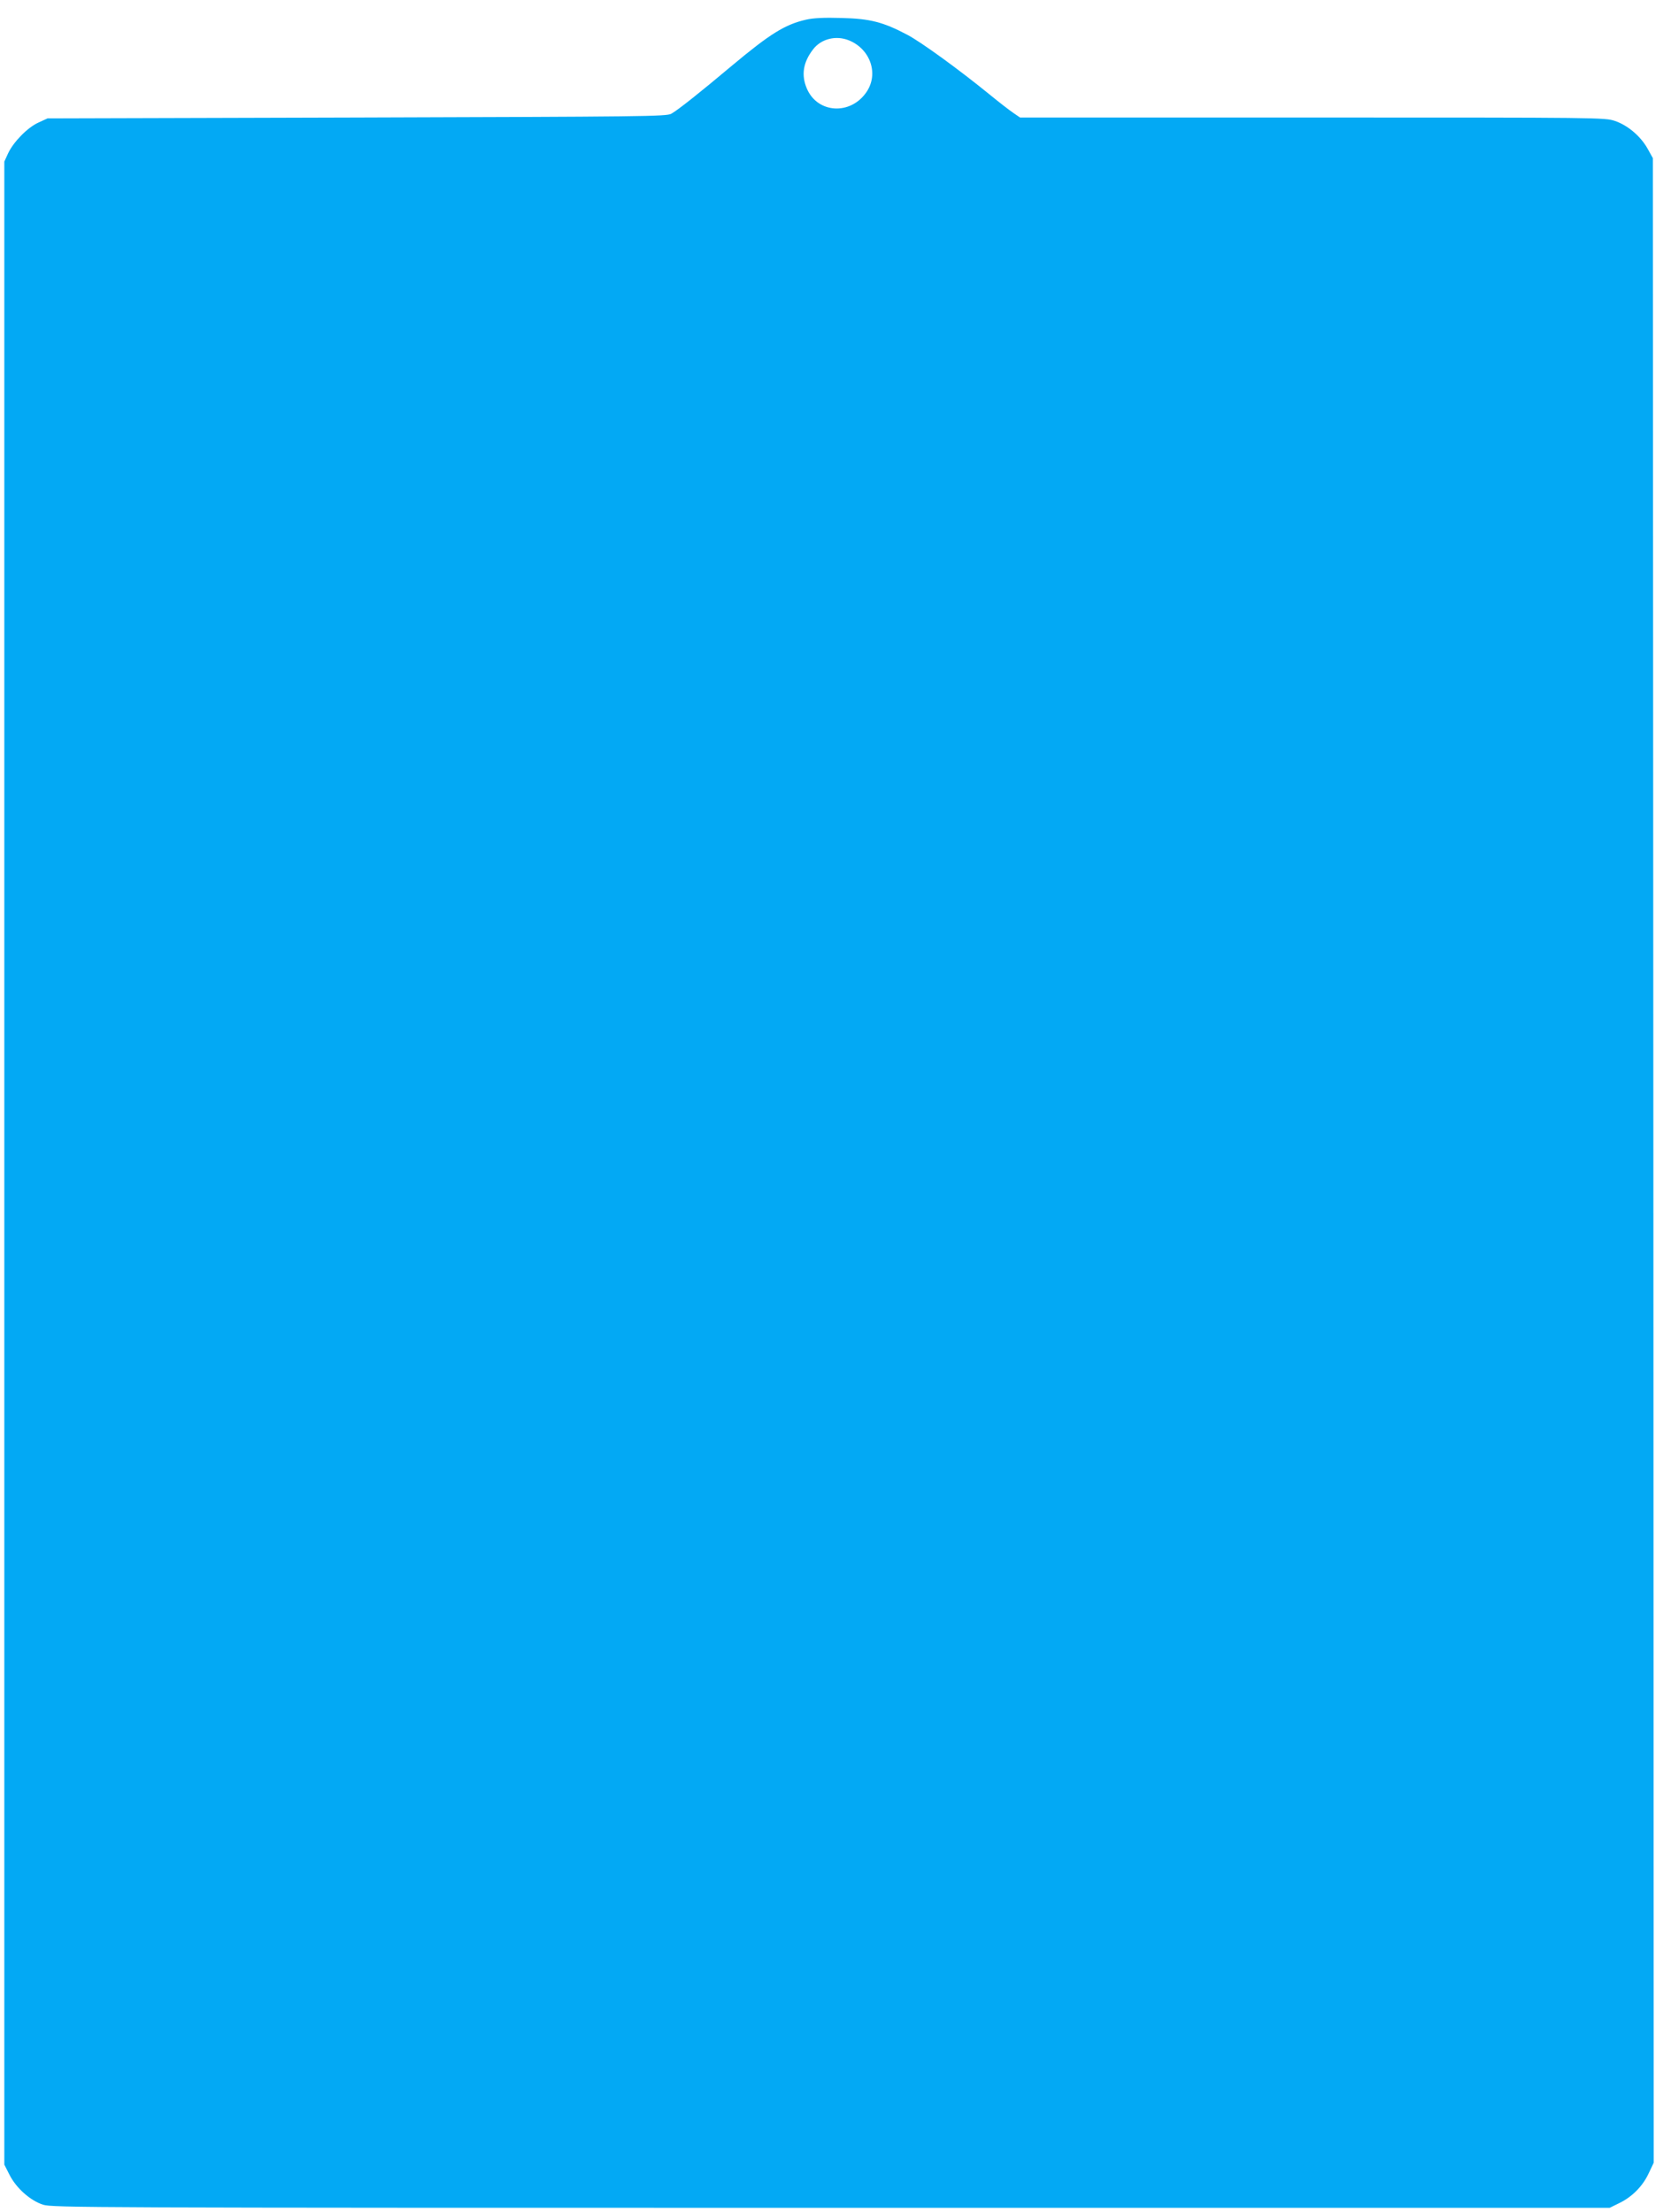
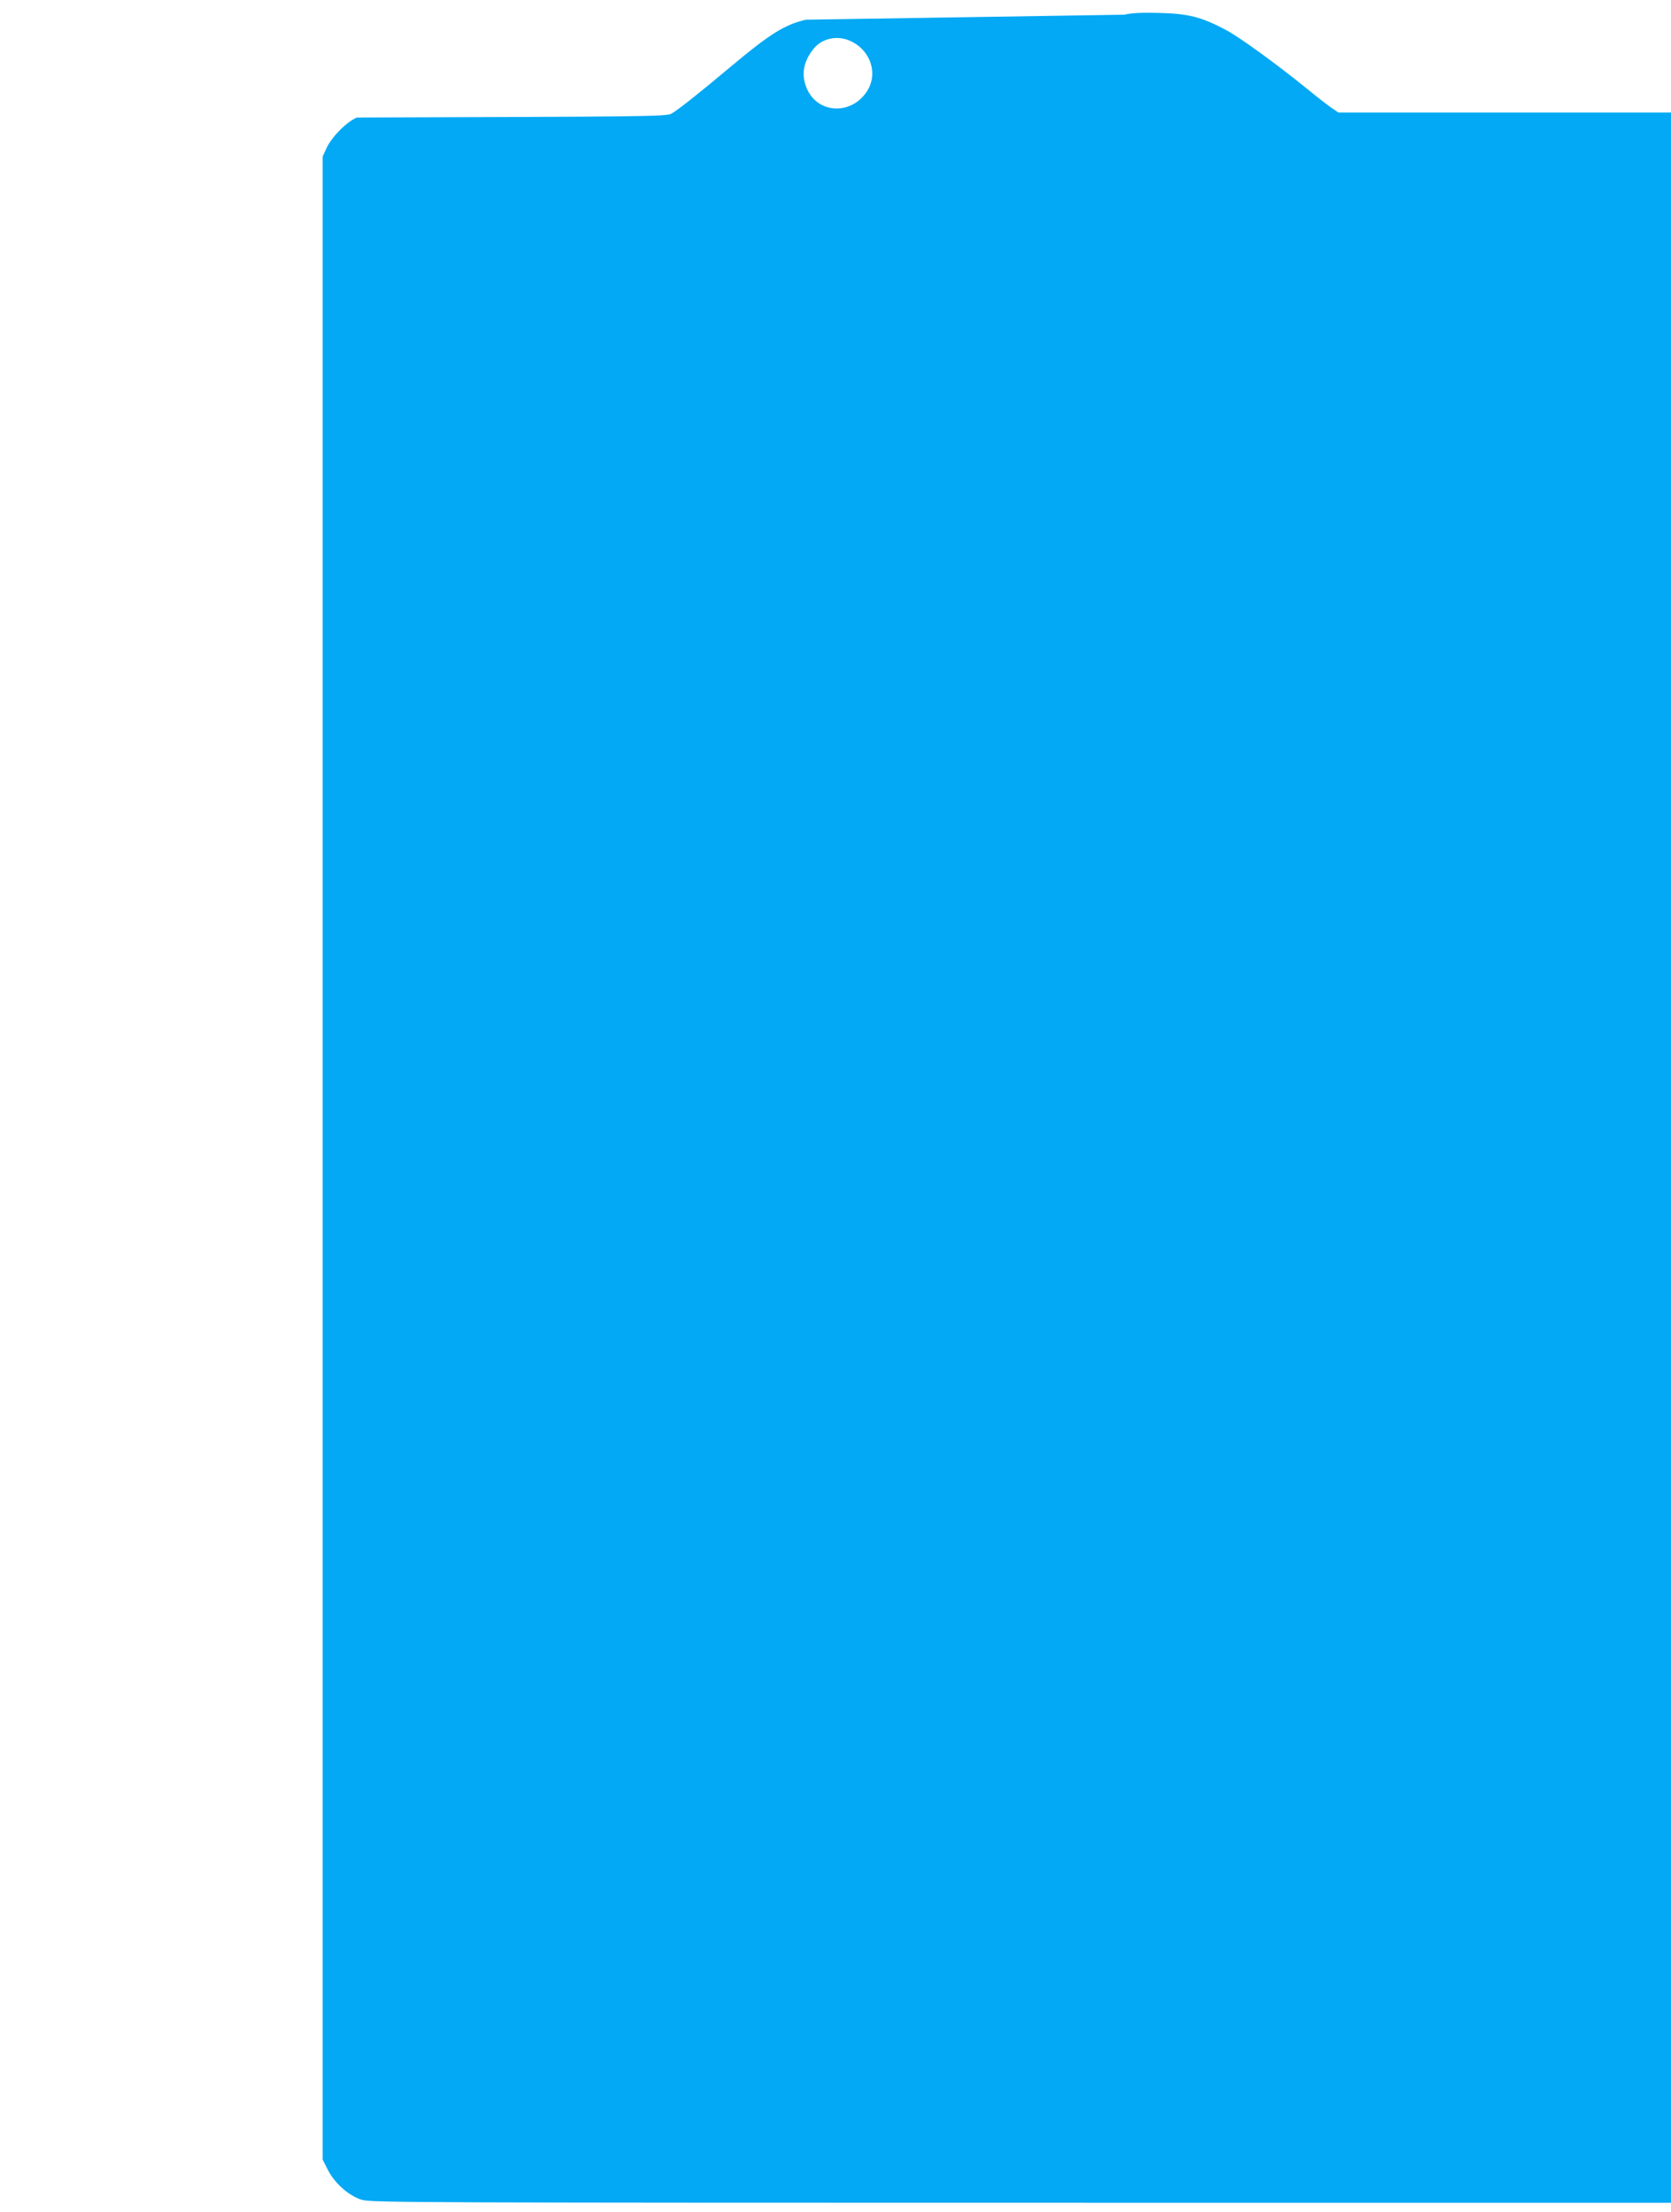
<svg xmlns="http://www.w3.org/2000/svg" version="1.0" width="967pt" height="1280pt" viewBox="0 0 967 1280" preserveAspectRatio="xMidYMid meet">
  <g transform="translate(0,1280) scale(0.1,-0.1)" fill="#03a9f4" stroke="none">
-     <path d="M4664 12686 c-122 -28 -207 -81 -432 -269 -182 -153 -308 -253 -347 -275 -28 -16 -157 -17 -1820 -22 l-1790 -5 -52 -24 c-63 -28 -145 -112 -176 -178 l-22 -48 0 -5795 0 -5795 30 -59 c39 -77 120 -149 194 -173 54 -17 253 -18 4561 -18 l4505 0 55 27 c75 36 137 99 171 173 l29 61 -2 5800 -3 5799 -30 54 c-40 72 -115 136 -189 161 -59 20 -80 20 -1752 20 l-1691 0 -38 26 c-21 14 -83 62 -138 107 -179 146 -400 306 -477 346 -140 74 -216 93 -380 97 -100 3 -164 0 -206 -10z m250 -120 c123 -51 171 -192 102 -296 -91 -138 -285 -128 -347 18 -33 77 -22 151 36 226 47 62 134 83 209 52z" />
+     <path d="M4664 12686 c-122 -28 -207 -81 -432 -269 -182 -153 -308 -253 -347 -275 -28 -16 -157 -17 -1820 -22 c-63 -28 -145 -112 -176 -178 l-22 -48 0 -5795 0 -5795 30 -59 c39 -77 120 -149 194 -173 54 -17 253 -18 4561 -18 l4505 0 55 27 c75 36 137 99 171 173 l29 61 -2 5800 -3 5799 -30 54 c-40 72 -115 136 -189 161 -59 20 -80 20 -1752 20 l-1691 0 -38 26 c-21 14 -83 62 -138 107 -179 146 -400 306 -477 346 -140 74 -216 93 -380 97 -100 3 -164 0 -206 -10z m250 -120 c123 -51 171 -192 102 -296 -91 -138 -285 -128 -347 18 -33 77 -22 151 36 226 47 62 134 83 209 52z" />
  </g>
</svg>